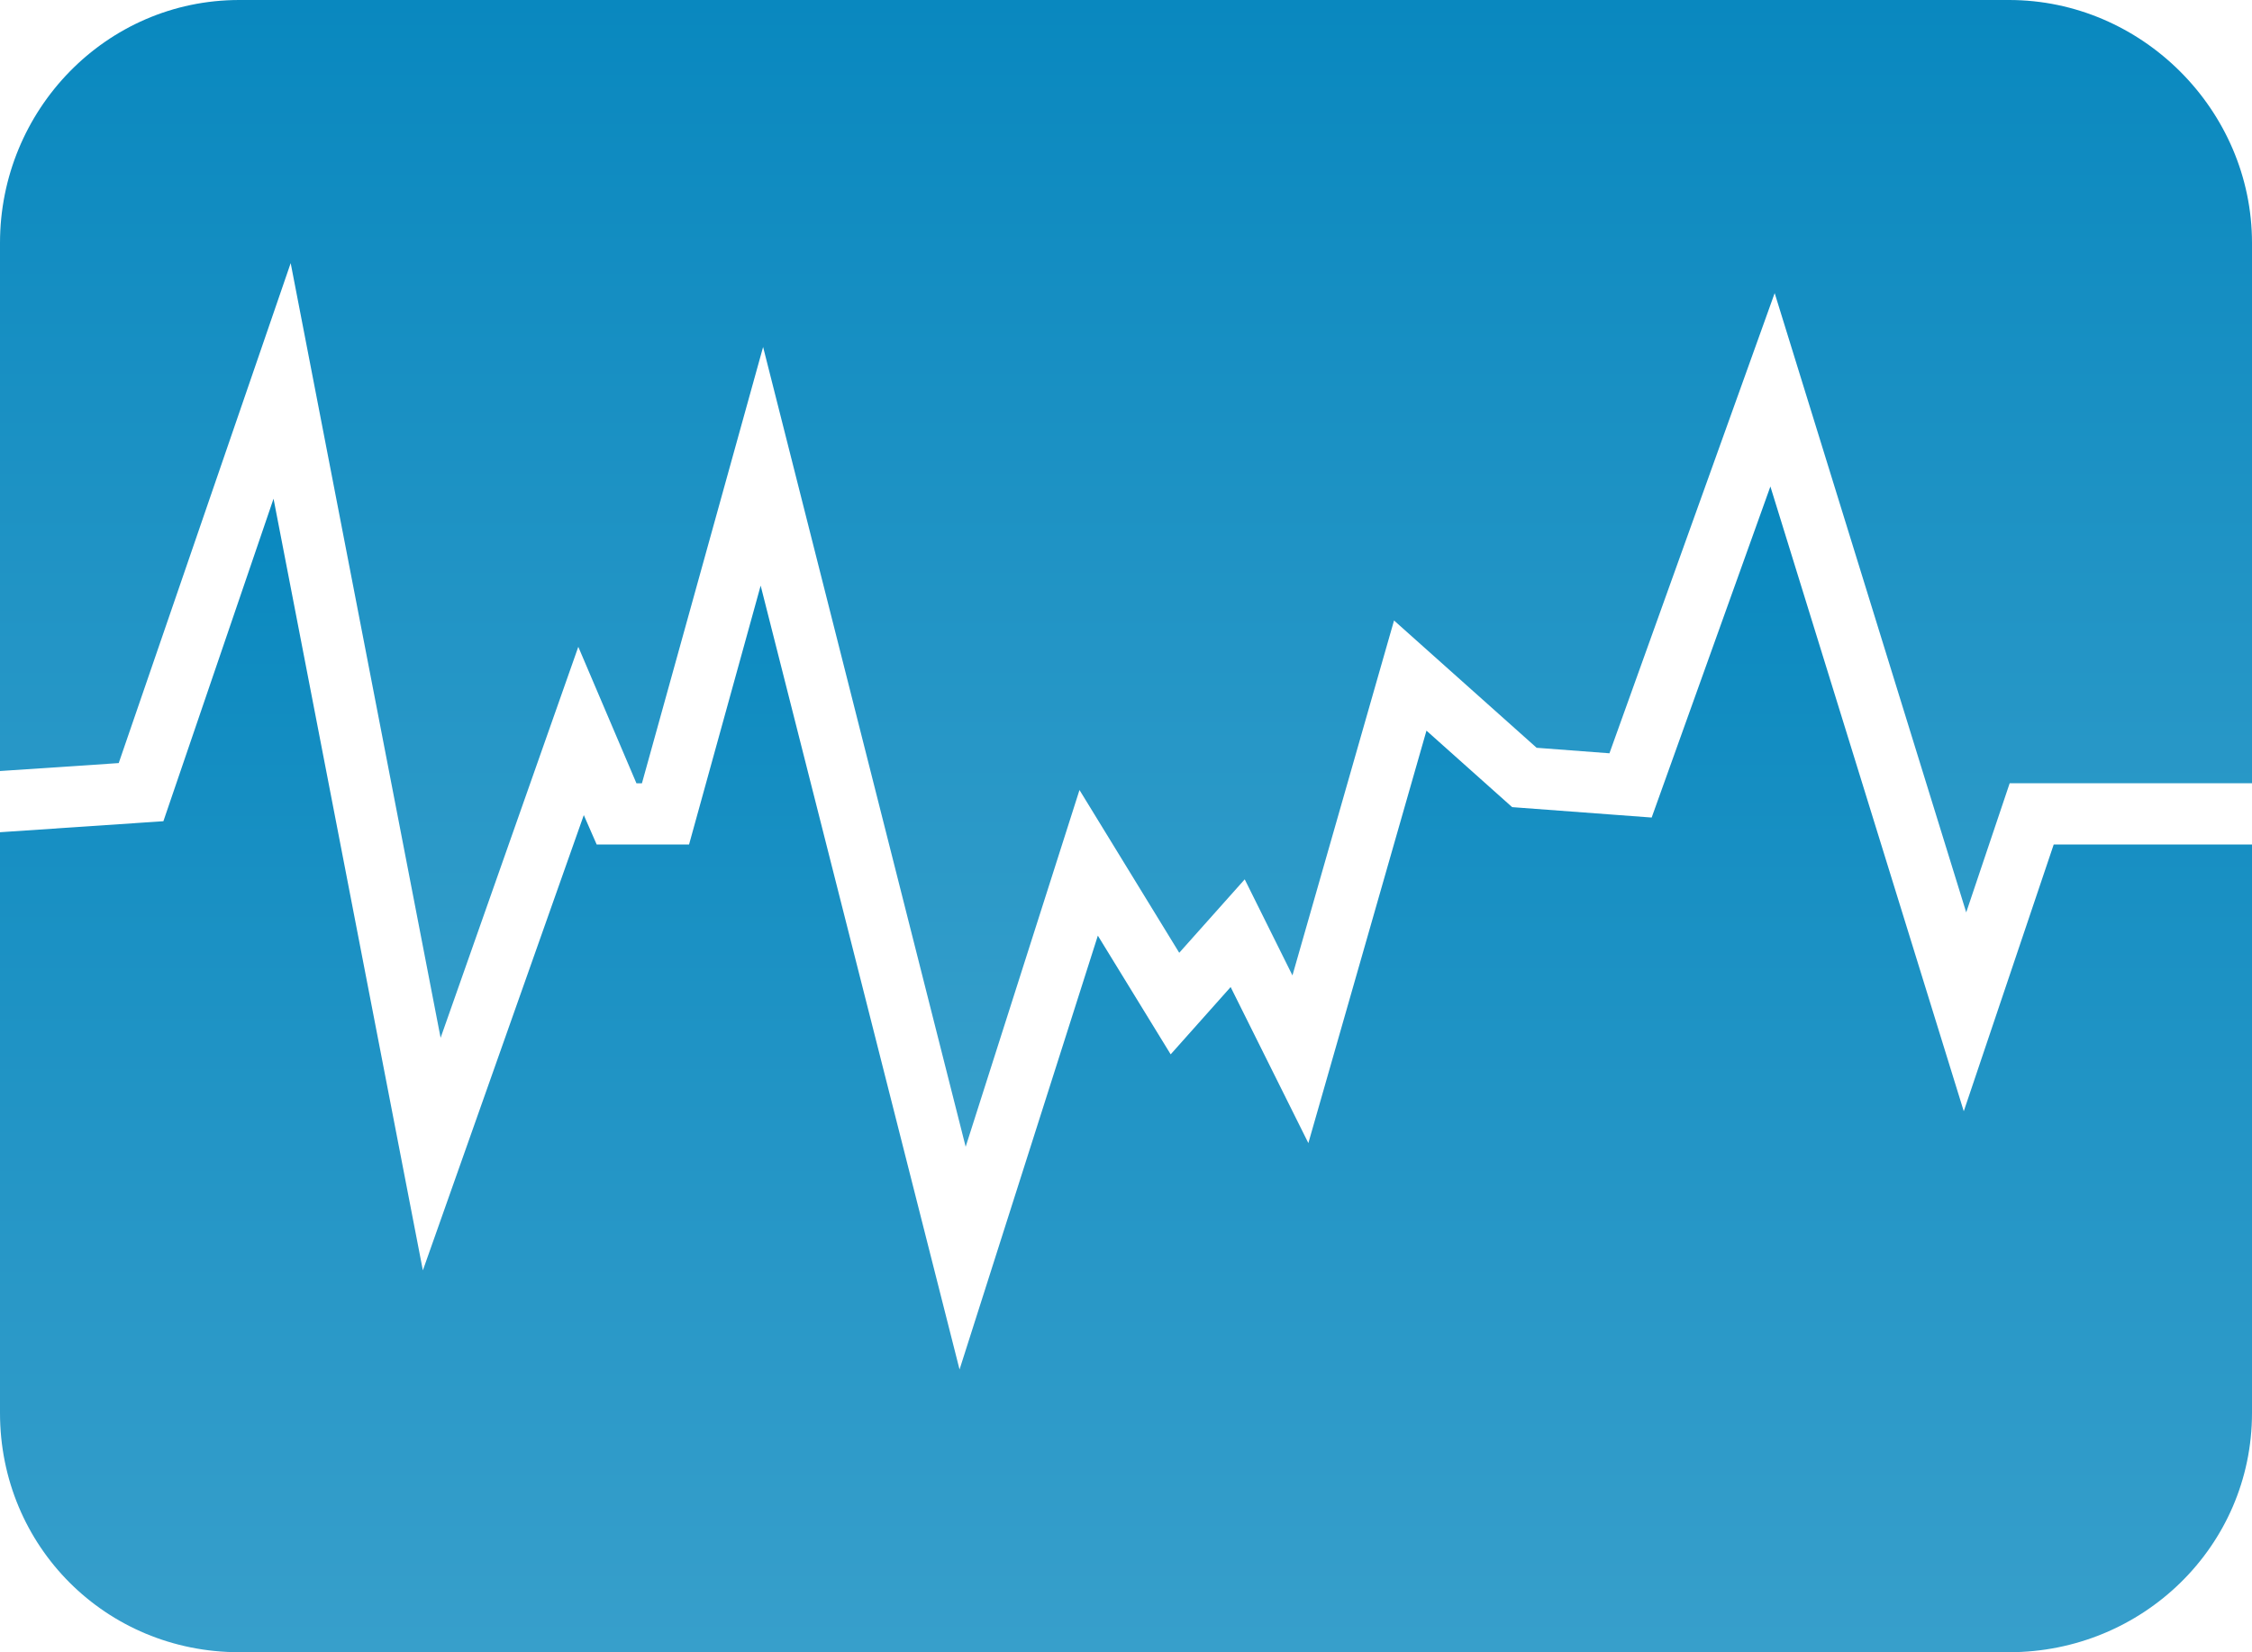
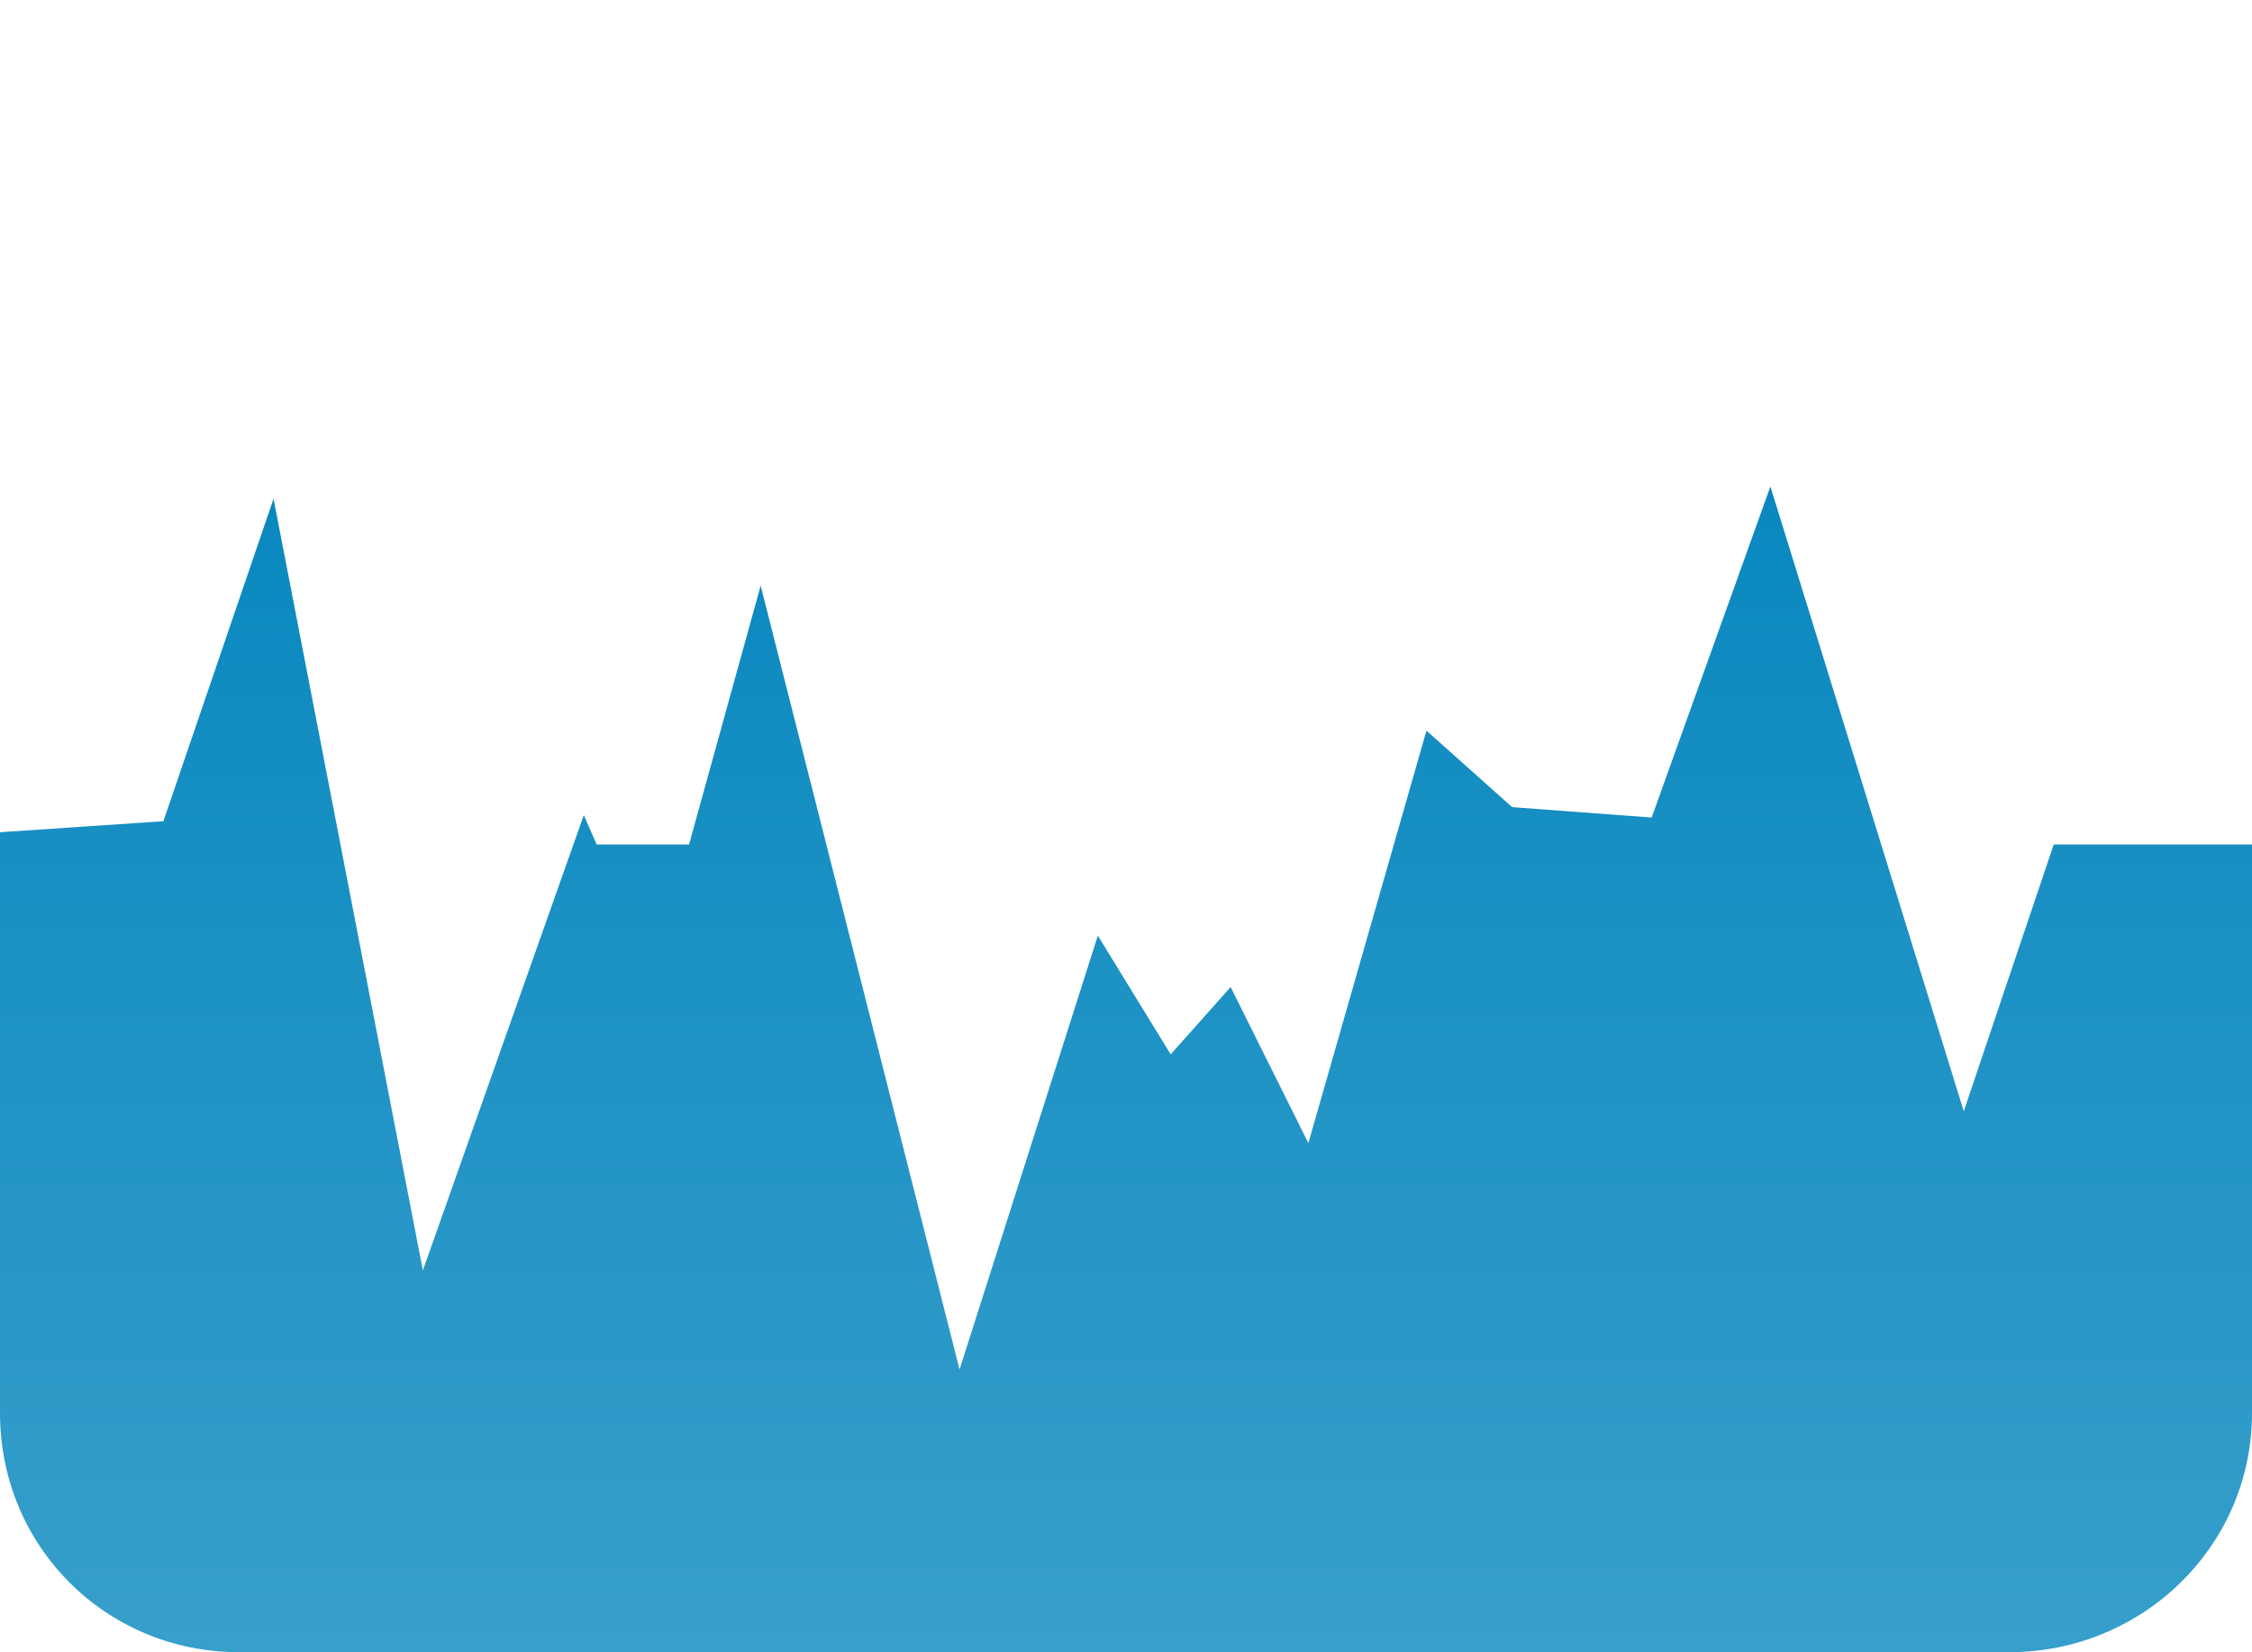
<svg xmlns="http://www.w3.org/2000/svg" version="1.1" id="World" x="0px" y="0px" viewBox="0 0 368 270" enable-background="new 0 0 368 270" xml:space="preserve">
  <g>
    <linearGradient id="SVGID_1_" gradientUnits="userSpaceOnUse" x1="184" y1="-6.506525e-09" x2="184" y2="187.371">
      <stop offset="0" style="stop-color:#0988BF" />
      <stop offset="1" style="stop-color:#379FCB" />
    </linearGradient>
-     <path fill="url(#SVGID_1_)" d="M328.3,0H39.1C17.3,0,0,18,0,39.7V126l19.4-1.3l28.1-81.7L72,169.6l22.5-63.9l9.5,22.3h0.9   l19.8-71.3l33.1,130.7l18.6-58.3l16.3,26.6l10.7-12l7.8,15.7l16.6-58l23.3,20.8l11.9,0.9L290,47.9l31.3,101.2l7.1-21.1H368V39.7   C368,18,350,0,328.3,0z" />
    <linearGradient id="SVGID_2_" gradientUnits="userSpaceOnUse" x1="184" y1="79.474" x2="184" y2="270">
      <stop offset="0" style="stop-color:#0988BF" />
      <stop offset="1" style="stop-color:#379FCB" />
    </linearGradient>
    <path fill="url(#SVGID_2_)" d="M320.9,181.6L289.3,79.5l-19.4,54.1l-22.8-1.7l-14-12.5l-19.3,67.4l-12.7-25.5l-9.8,11l-11.9-19.4   l-22.6,70.9L124.3,95.7L112.6,138H97.5l-2.1-4.8l-26.3,74.4L44.7,81.5l-18,52.7L0,136v94.9C0,252.7,17.3,270,39.1,270h289.2   c21.8,0,39.7-17.3,39.7-39.1V138h-32.4L320.9,181.6z" />
  </g>
</svg>